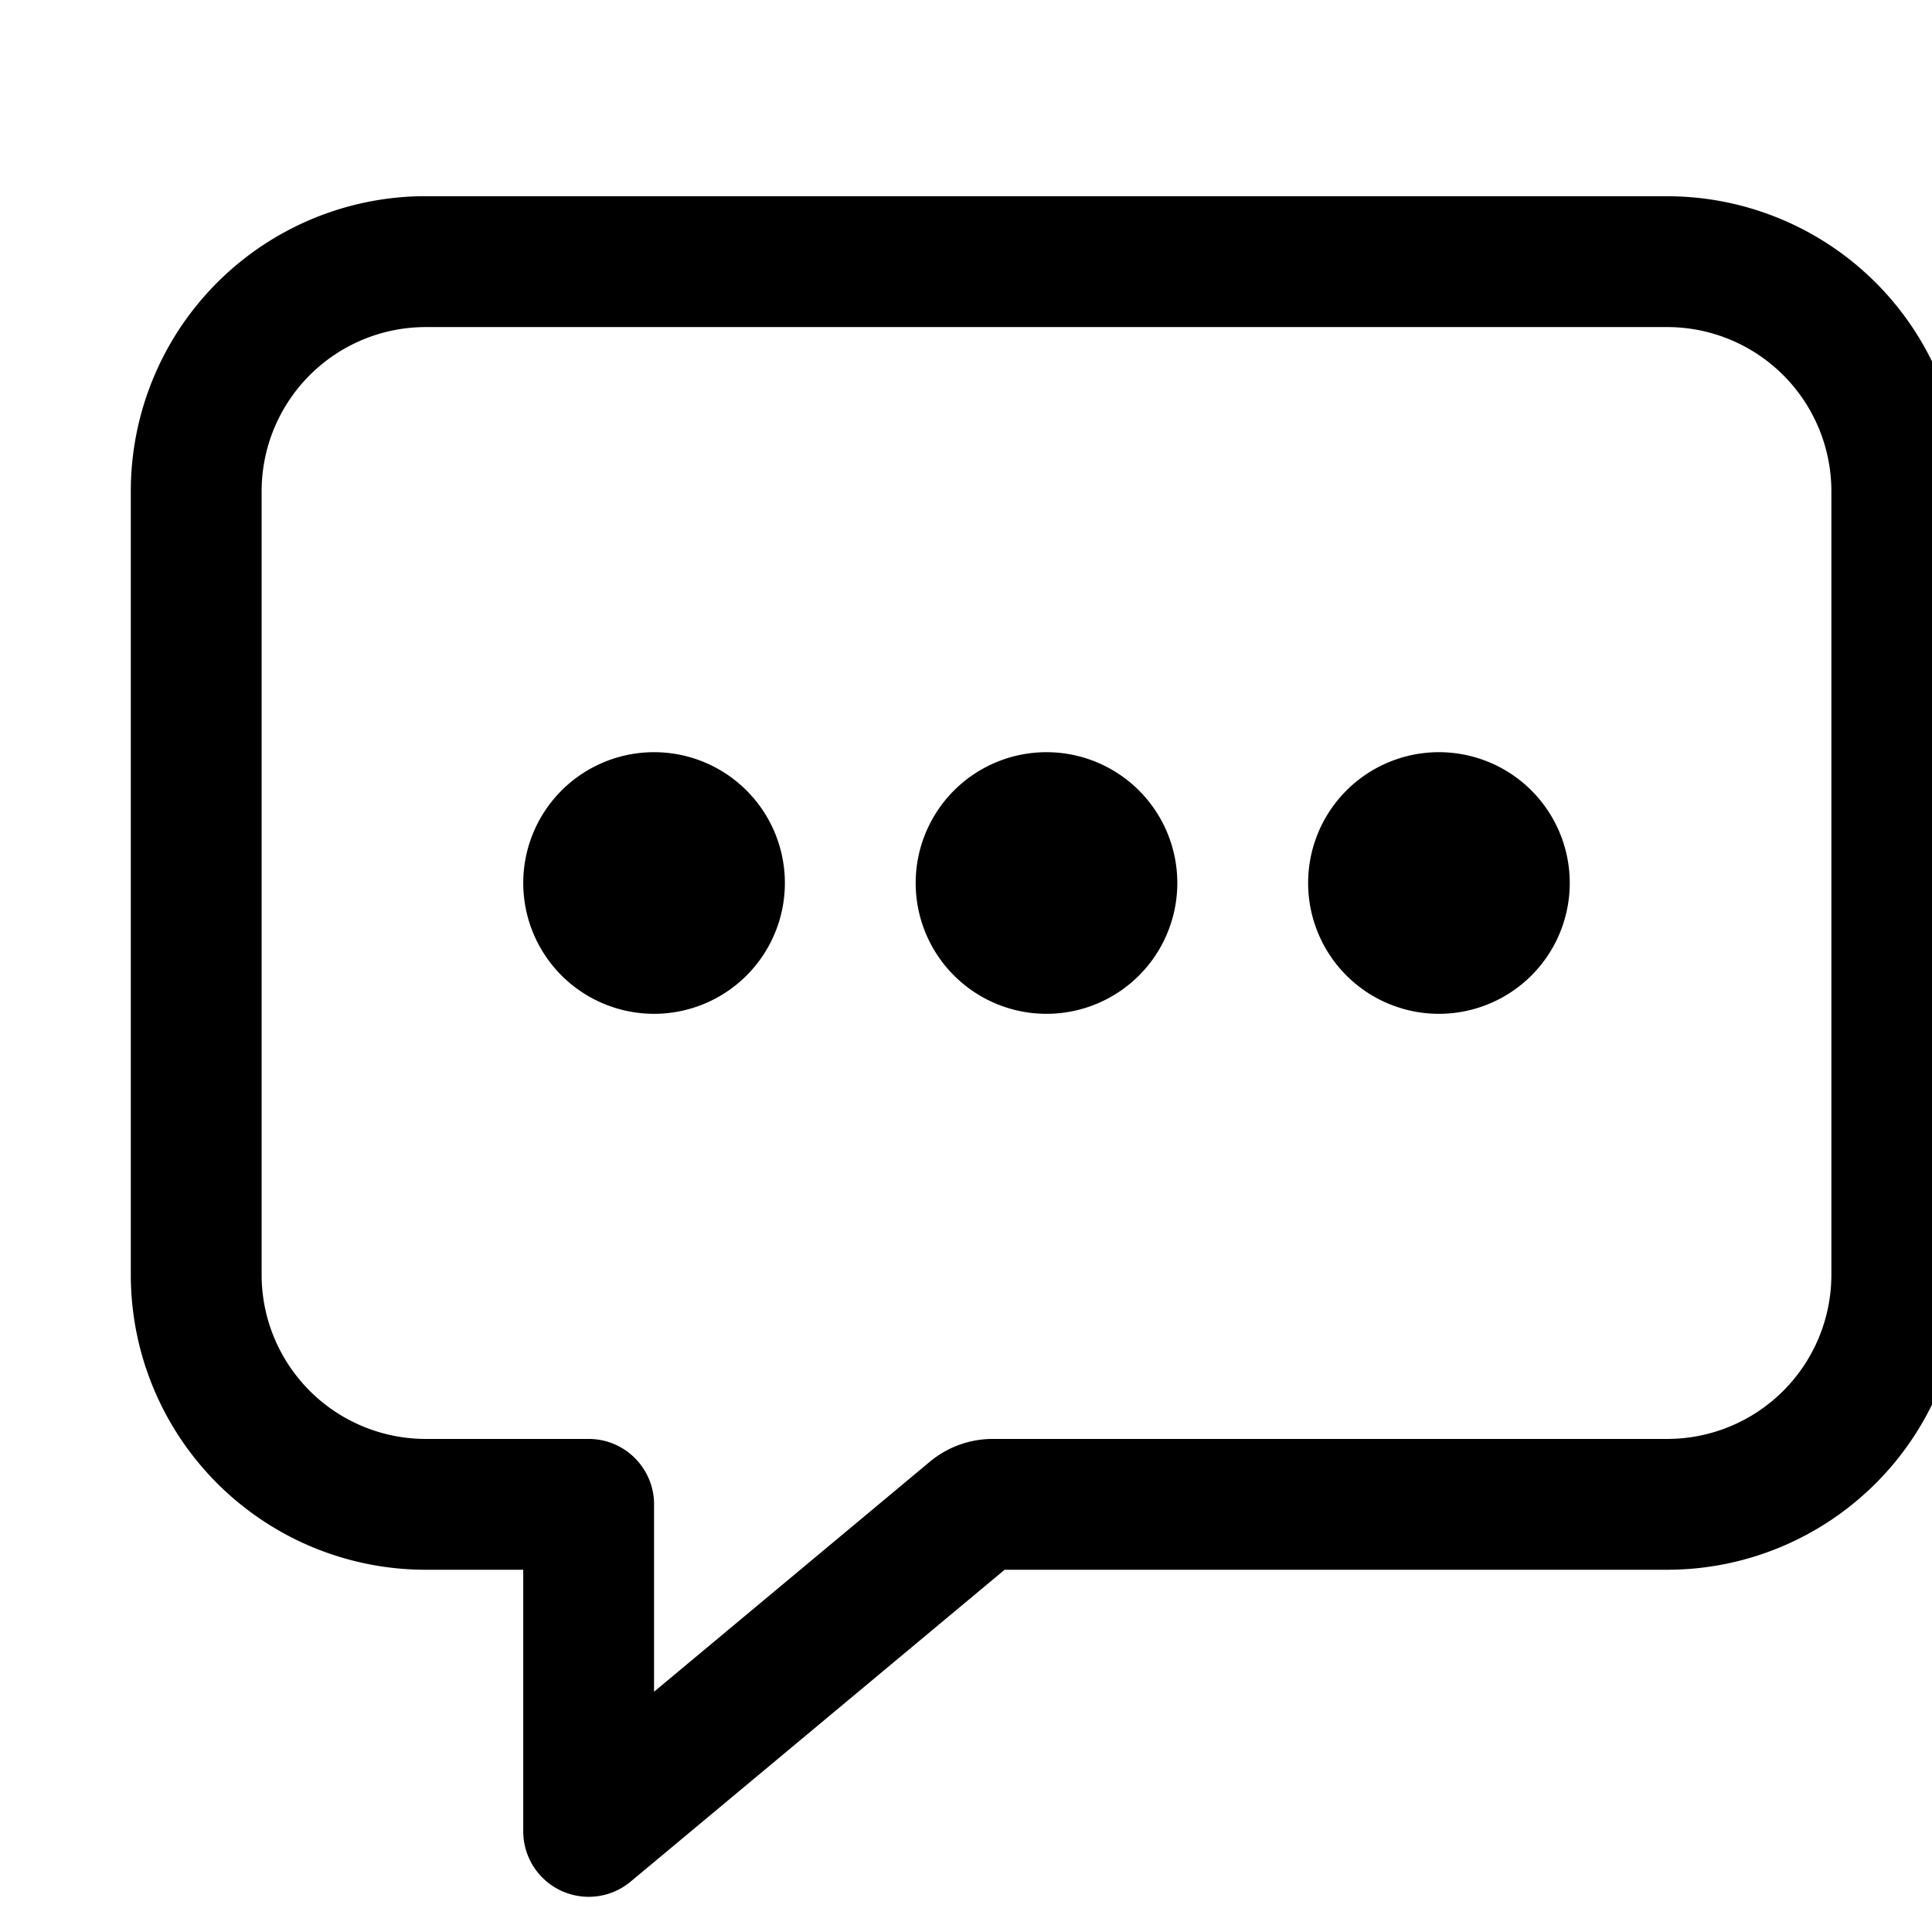
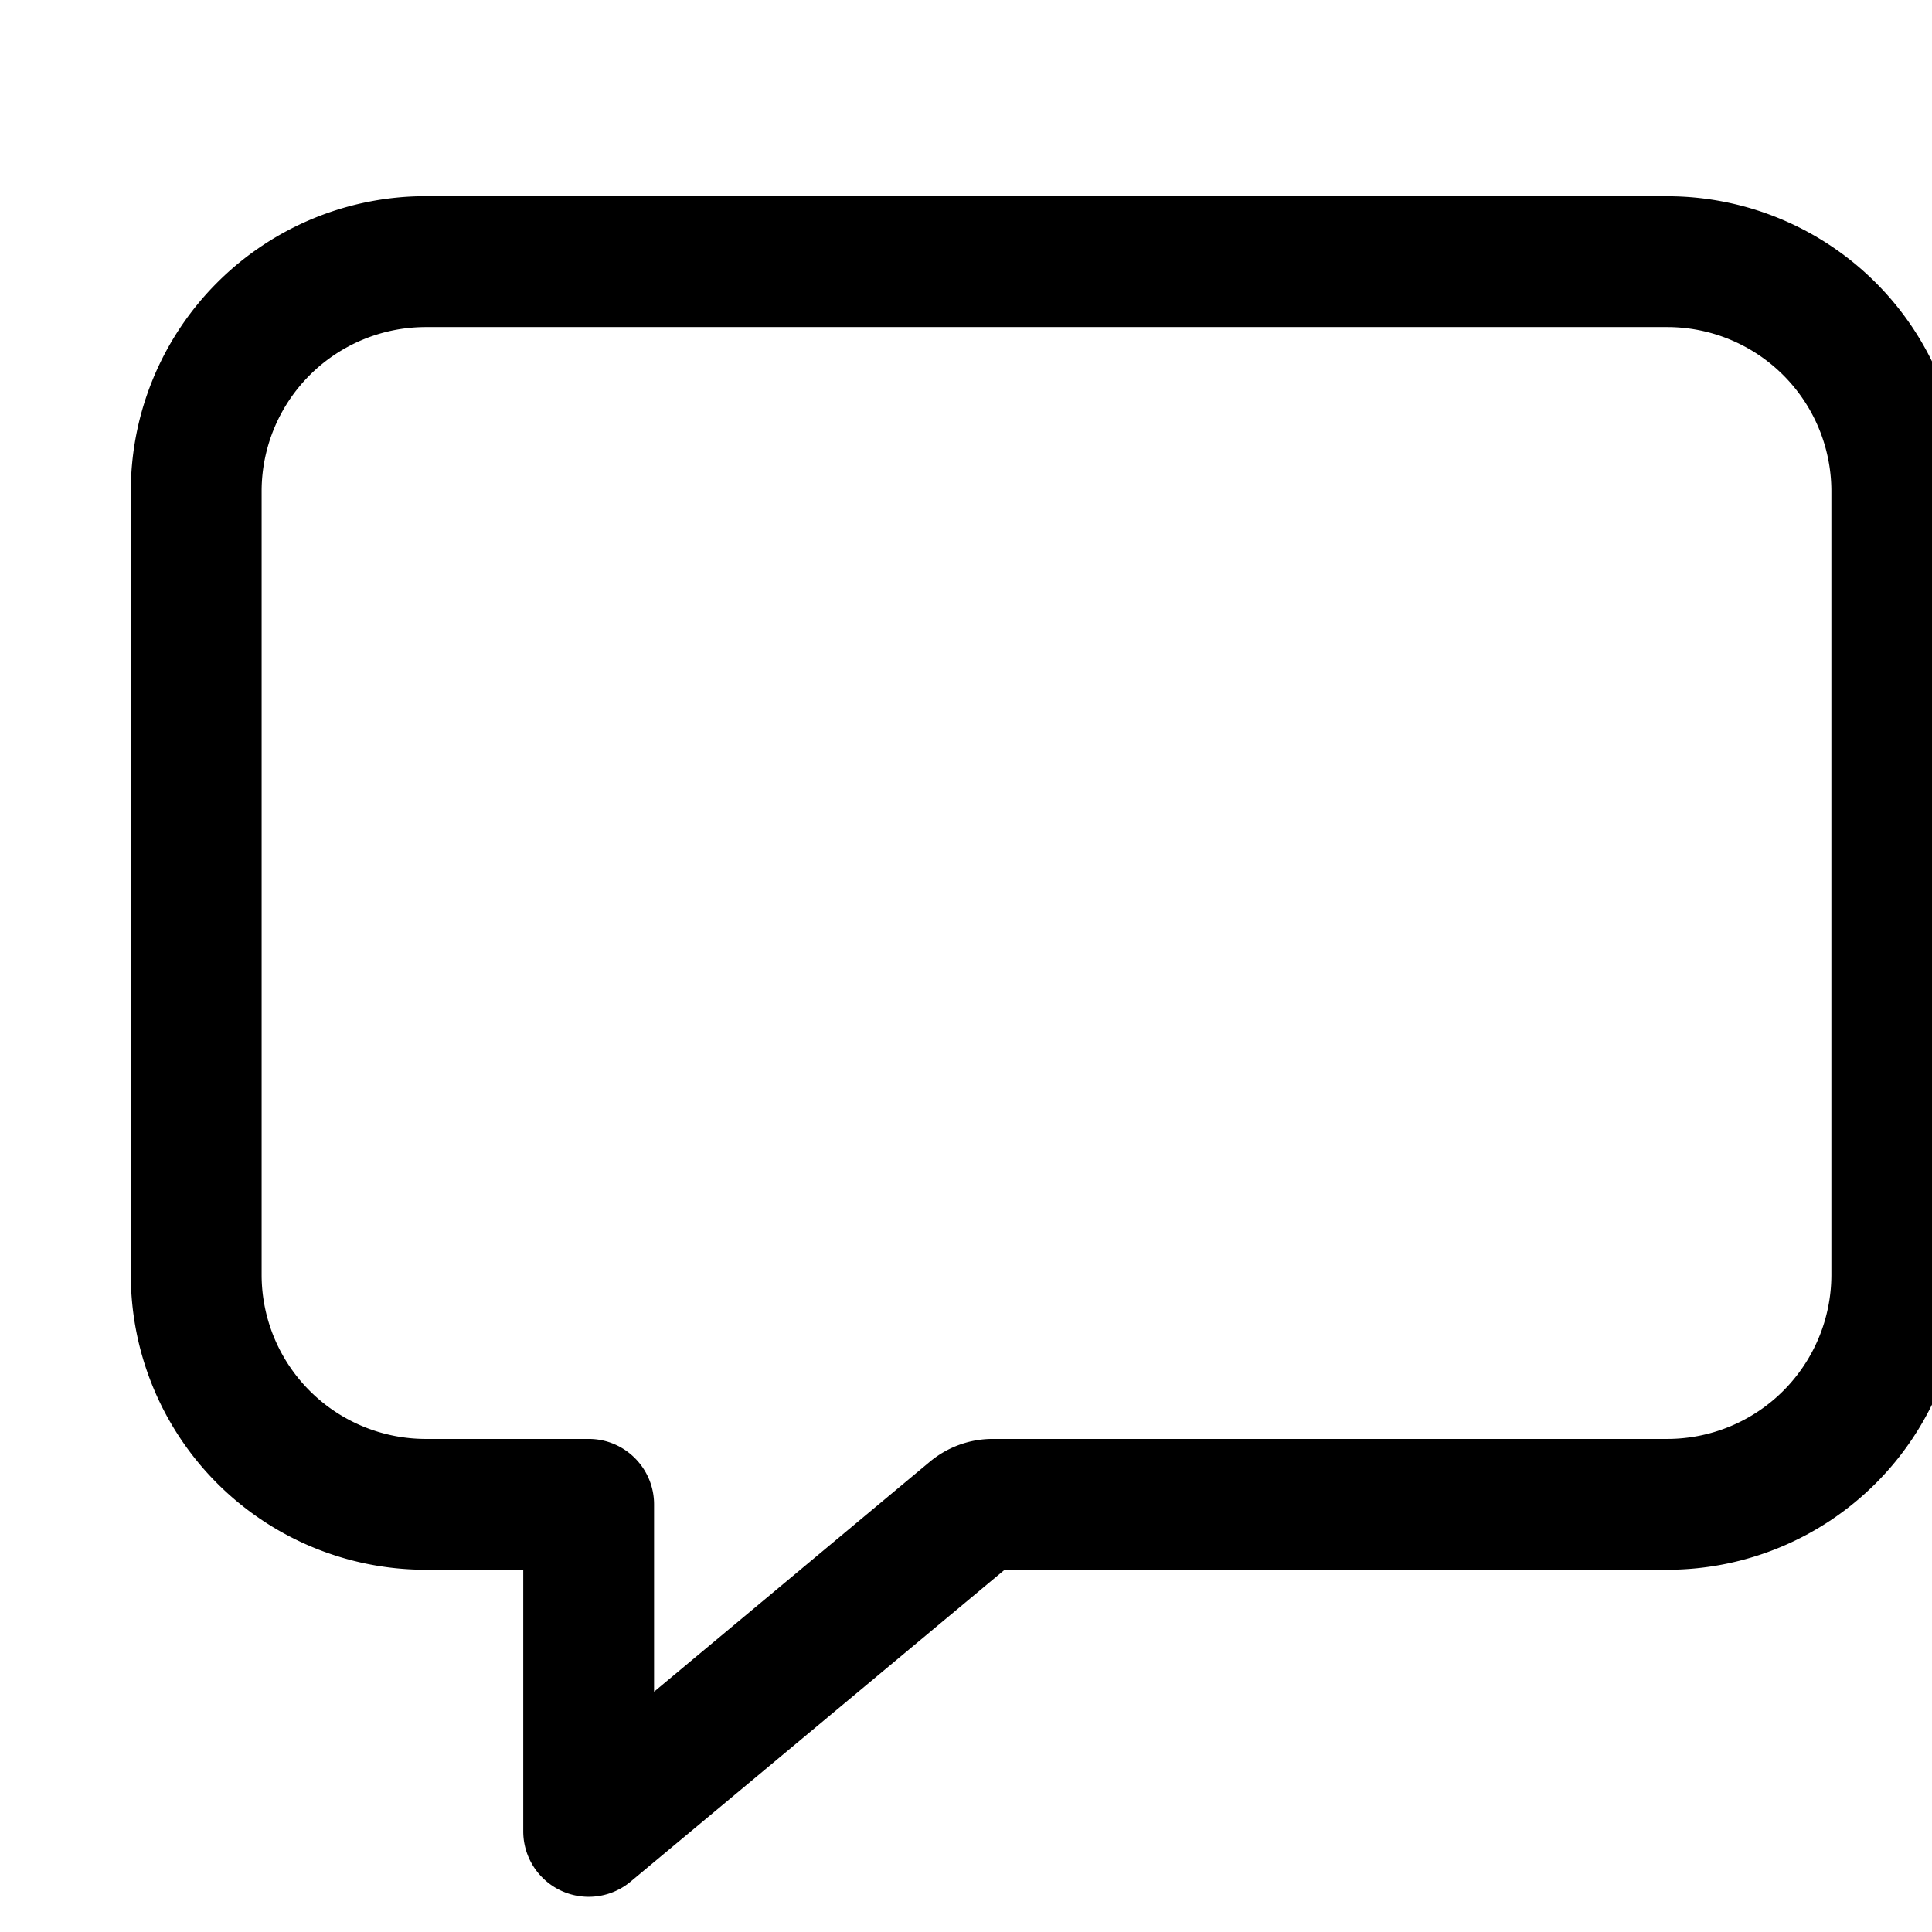
<svg xmlns="http://www.w3.org/2000/svg" width="24" height="24" fill="none">
-   <path fill="#000" fill-rule="evenodd" d="M5.279 2.438H20.72a3.664 3.664 0 0 1 3.654 3.653v9.755a3.664 3.664 0 0 1-3.654 3.654H12.48l-4.646 3.874A.813.813 0 0 1 6.5 22.75V19.5H5.279a3.664 3.664 0 0 1-3.654-3.654V6.091a3.664 3.664 0 0 1 3.654-3.654Zm7.314 16.968h-.001ZM5.283 4.063A2.04 2.04 0 0 0 3.25 6.095v9.747a2.04 2.04 0 0 0 2.033 2.033h2.03c.448 0 .812.364.812.813v2.327l3.426-2.857c.22-.183.496-.283.781-.283h8.385a2.04 2.04 0 0 0 2.033-2.033V6.095a2.04 2.04 0 0 0-2.032-2.032H5.282Z" clip-rule="evenodd" />
-   <path fill="#000" d="M8.125 12.594a1.625 1.625 0 1 0 0-3.25 1.625 1.625 0 0 0 0 3.25ZM13 12.594a1.625 1.625 0 1 0 0-3.25 1.625 1.625 0 0 0 0 3.25ZM17.875 12.594a1.625 1.625 0 1 0 0-3.25 1.625 1.625 0 0 0 0 3.25Z" />
+   <path fill="#000" fill-rule="evenodd" d="M5.279 2.438H20.72a3.664 3.664 0 0 1 3.654 3.653v9.755a3.664 3.664 0 0 1-3.654 3.654H12.48l-4.646 3.874A.813.813 0 0 1 6.5 22.75V19.5H5.279a3.664 3.664 0 0 1-3.654-3.654V6.091a3.664 3.664 0 0 1 3.654-3.654Zm7.314 16.968ZM5.283 4.063A2.04 2.04 0 0 0 3.25 6.095v9.747a2.04 2.04 0 0 0 2.033 2.033h2.03c.448 0 .812.364.812.813v2.327l3.426-2.857c.22-.183.496-.283.781-.283h8.385a2.04 2.04 0 0 0 2.033-2.033V6.095a2.04 2.04 0 0 0-2.032-2.032H5.282Z" clip-rule="evenodd" />
</svg>